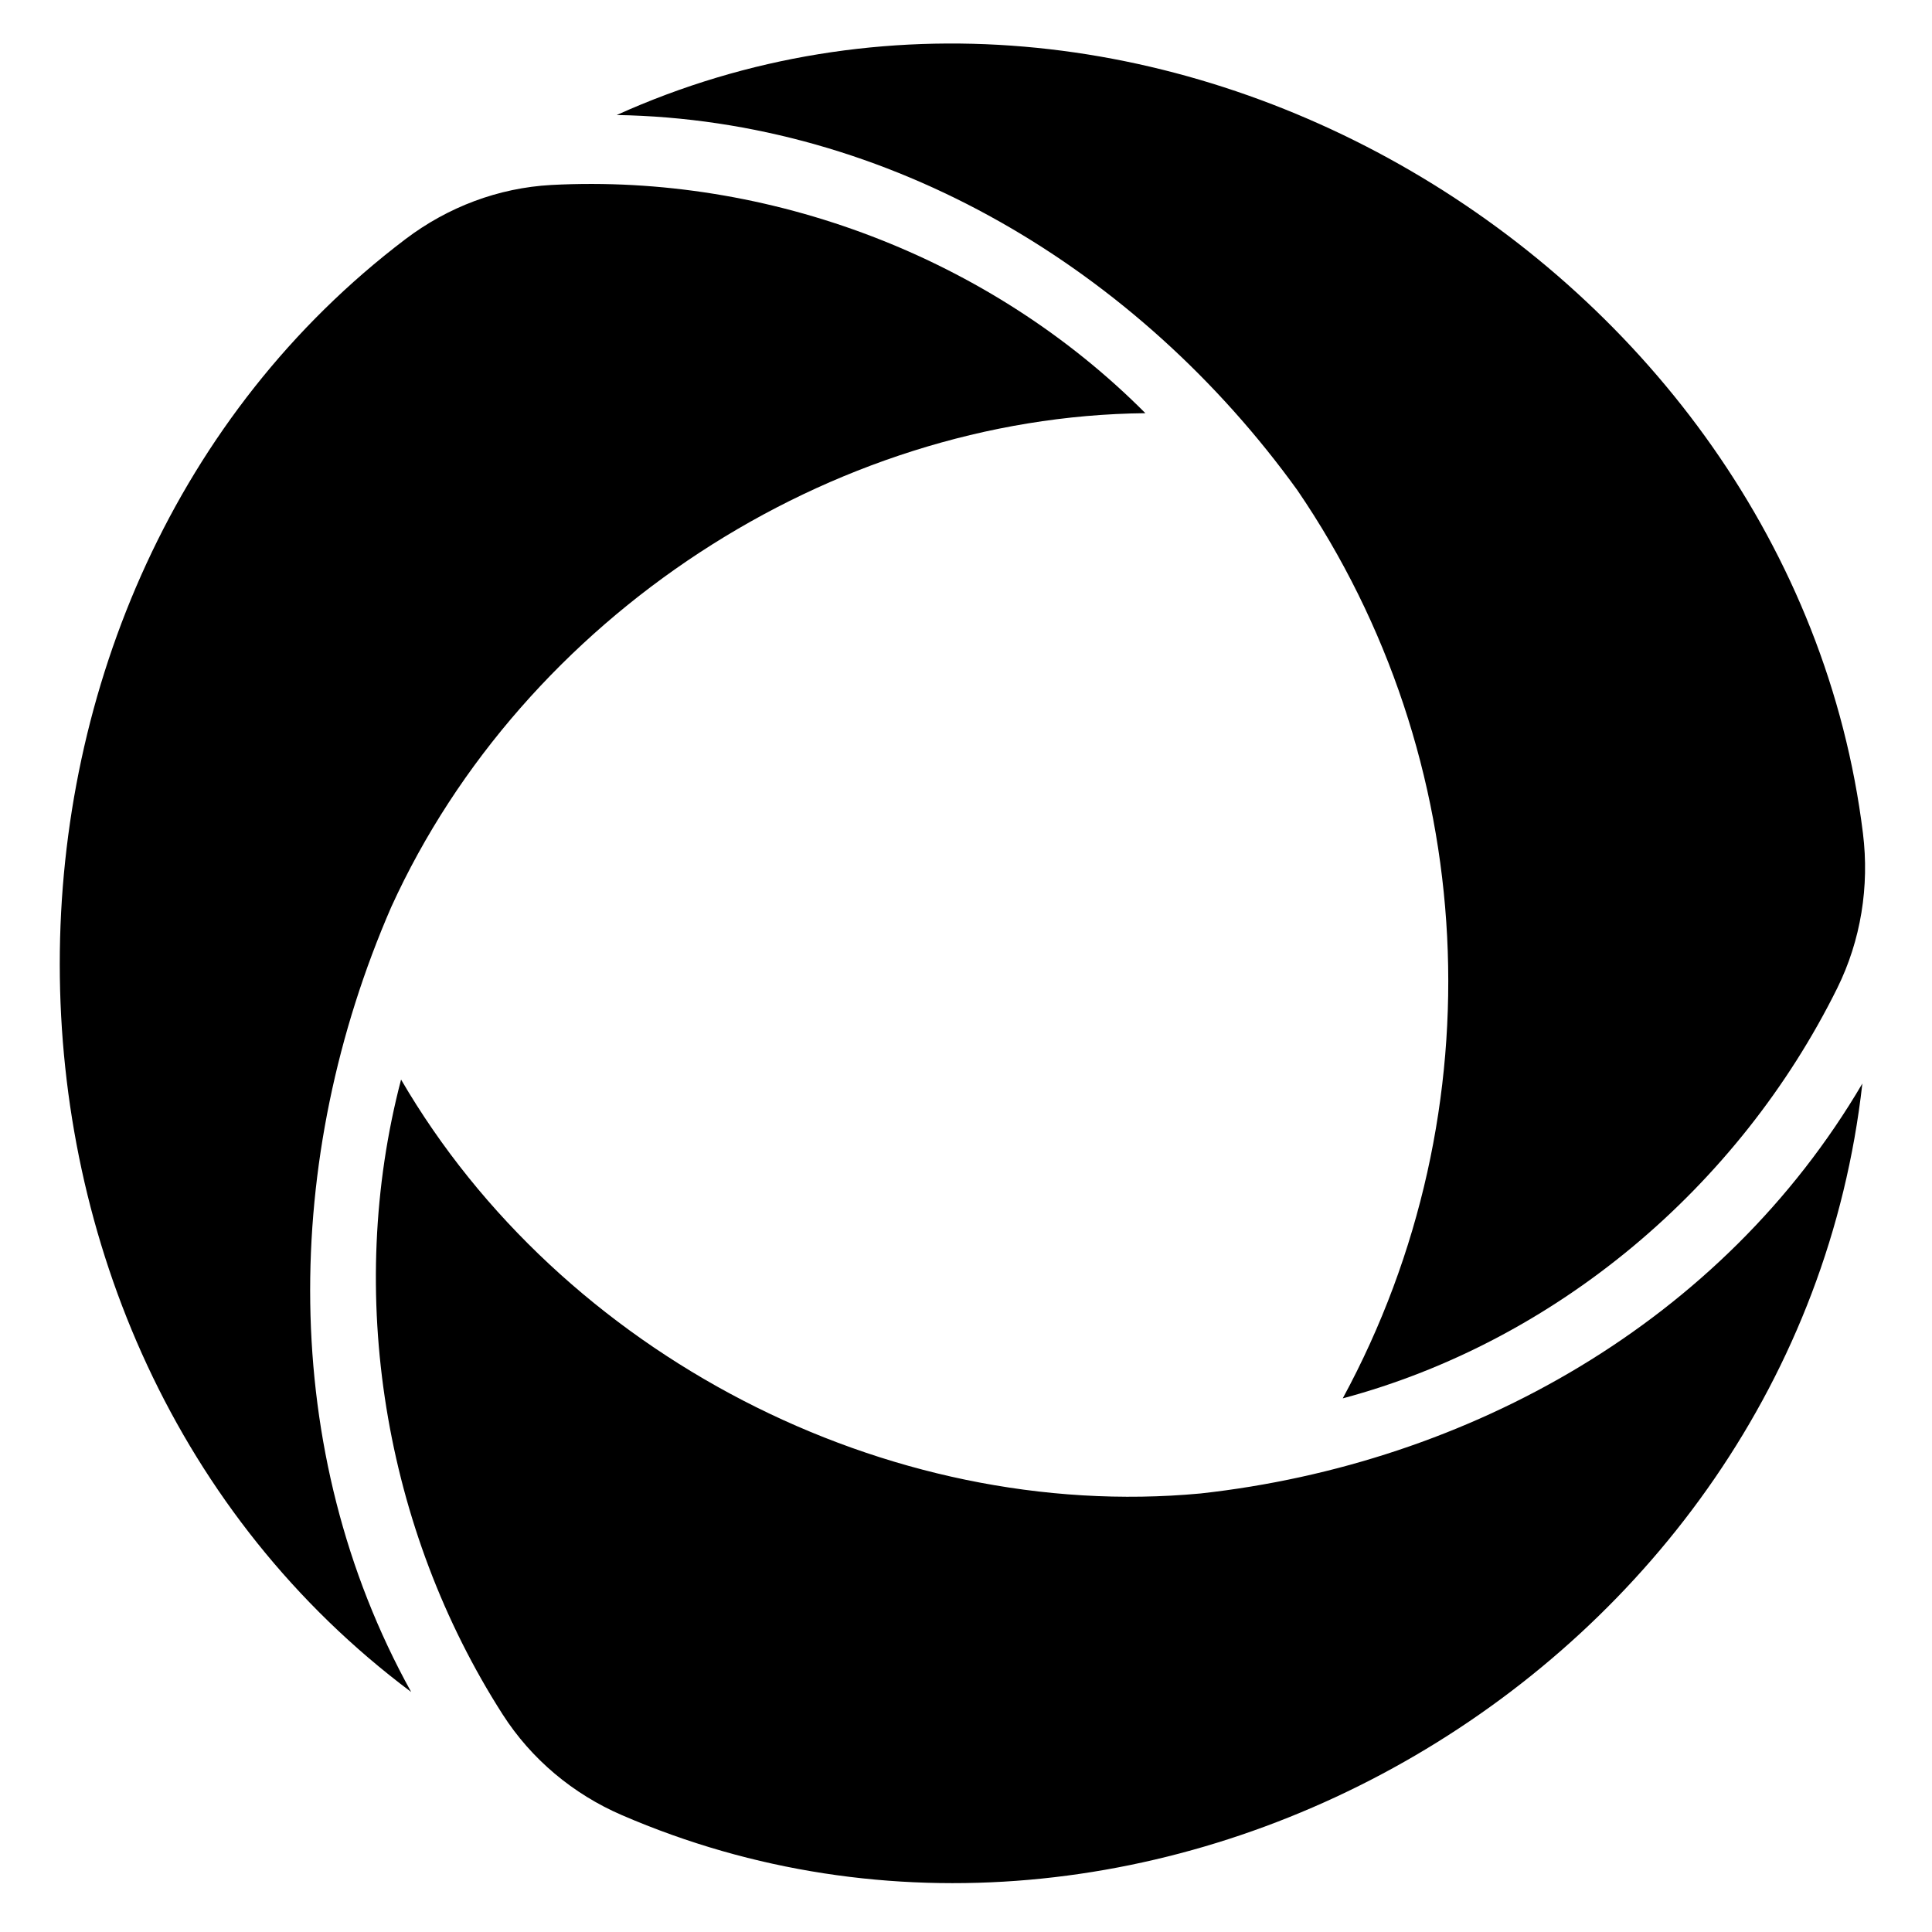
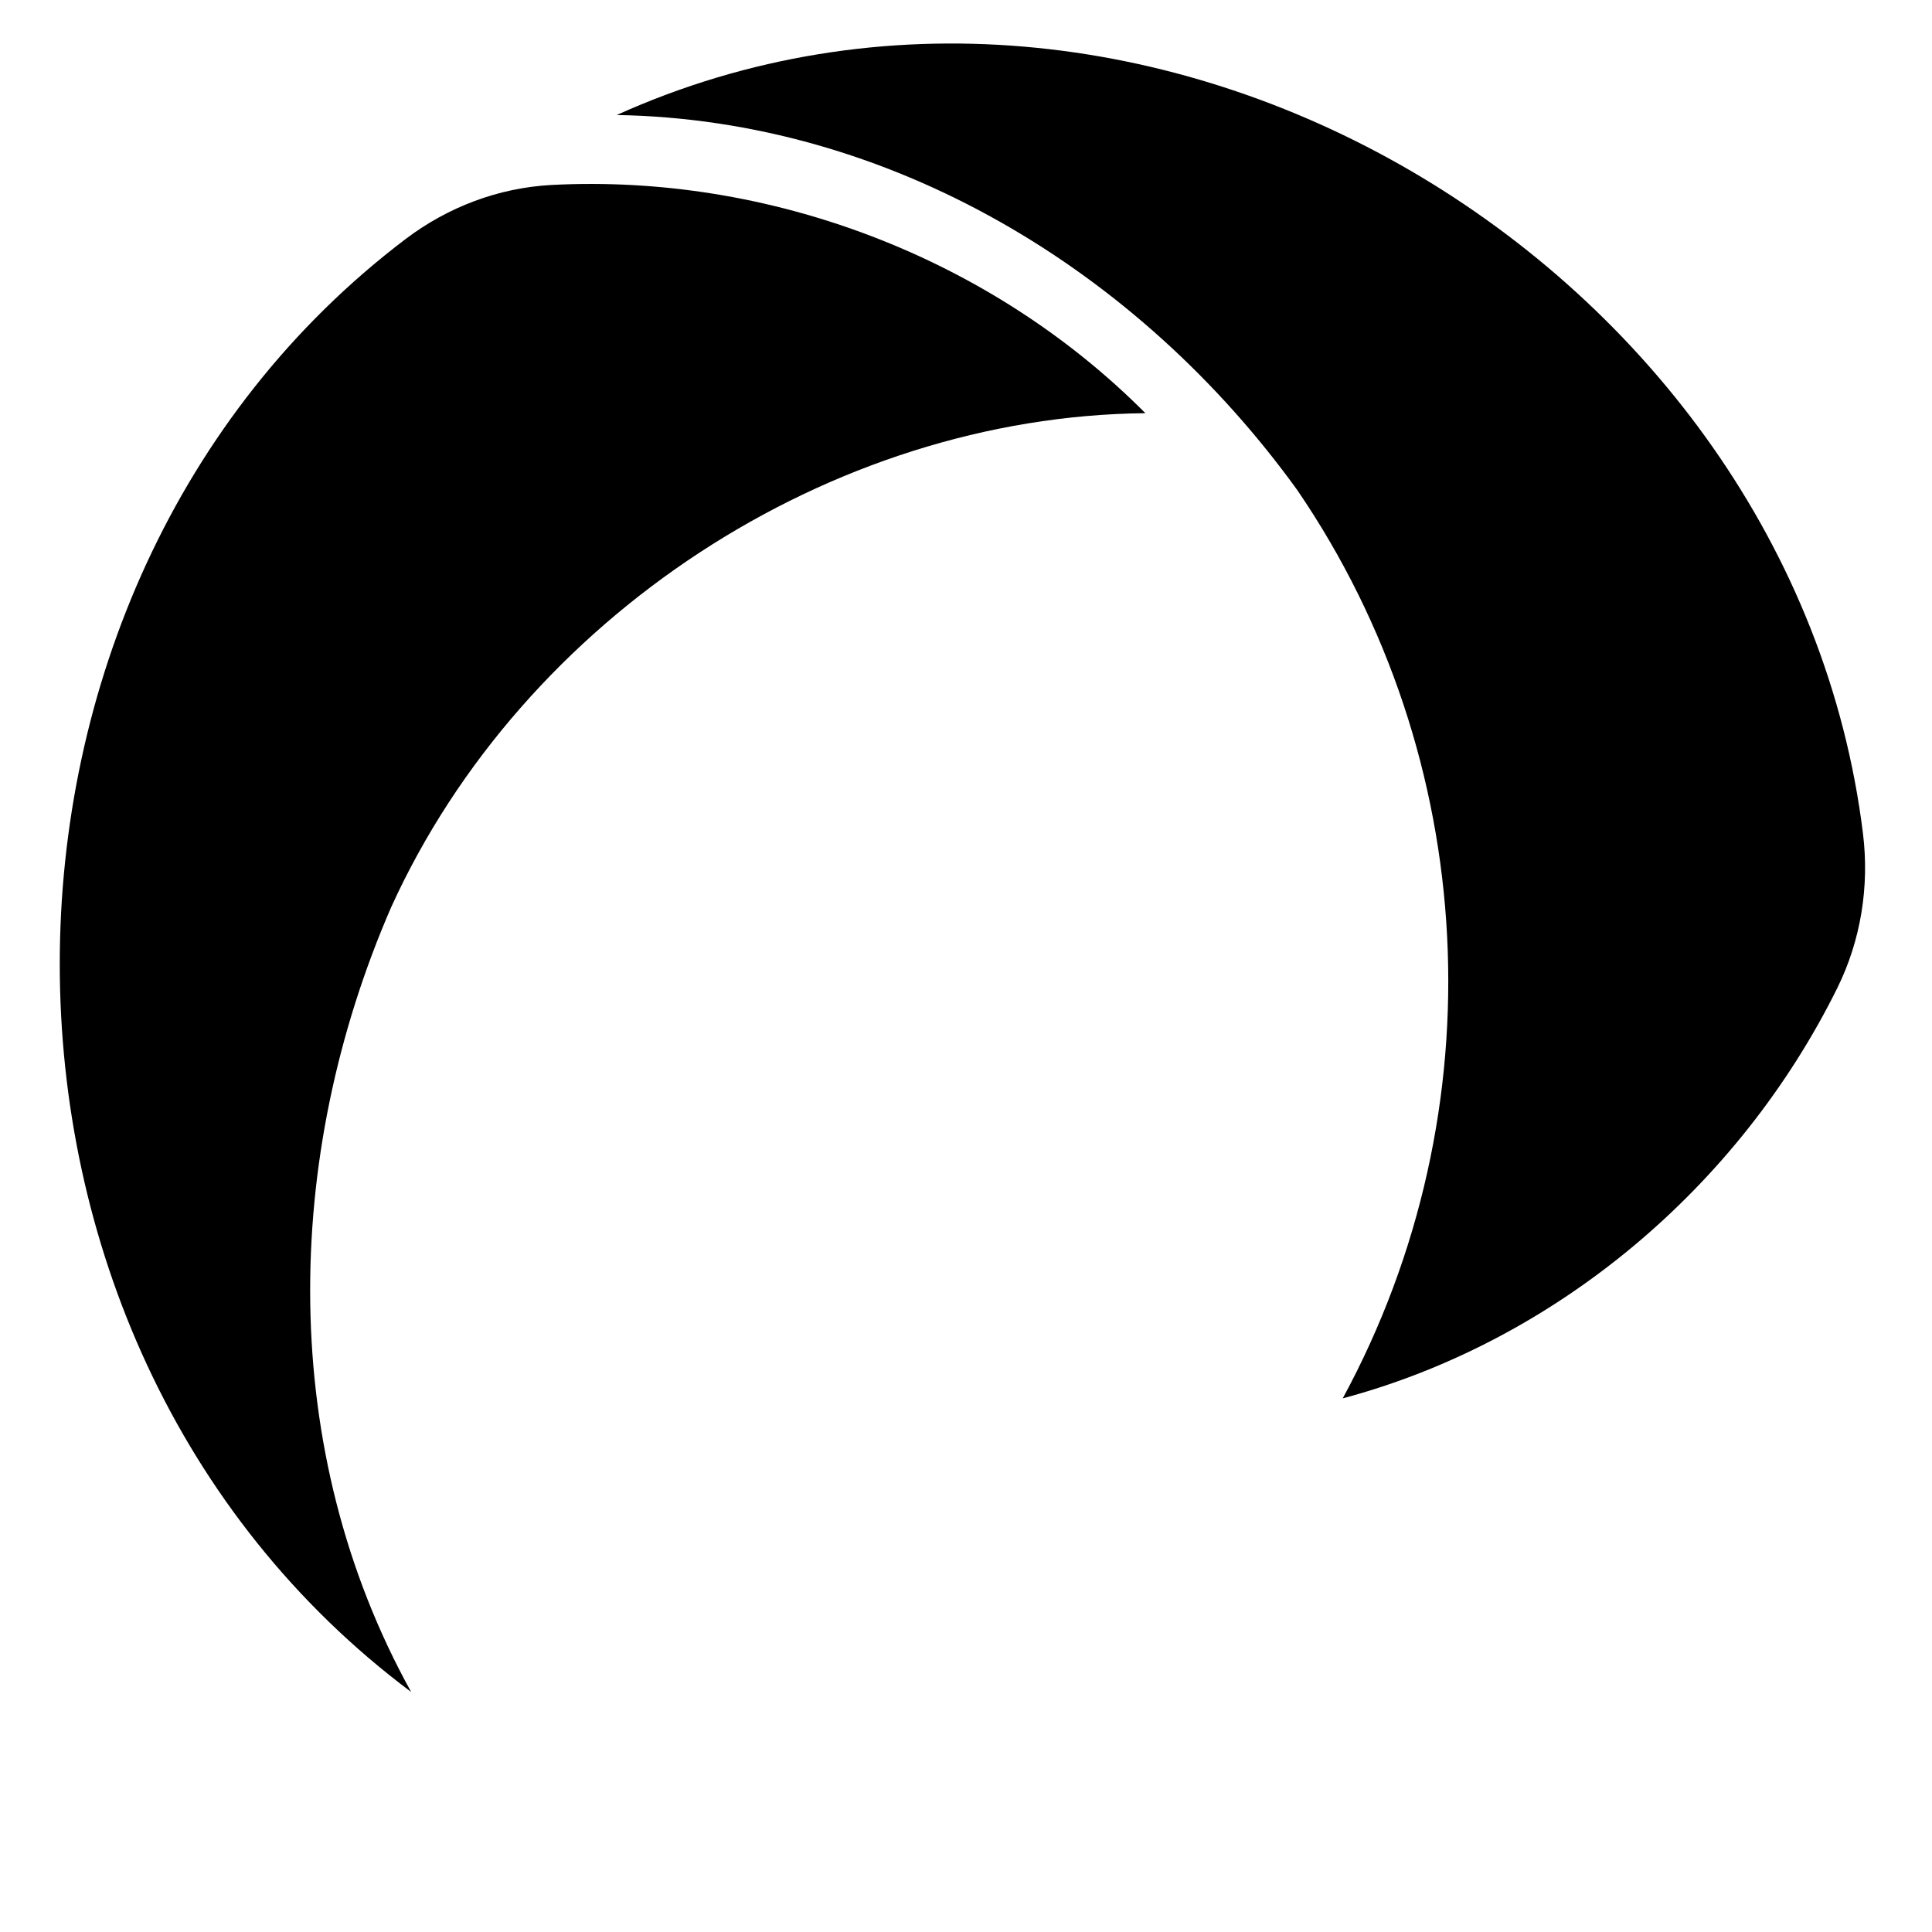
<svg xmlns="http://www.w3.org/2000/svg" width="250" height="250" viewBox="25 25 200 200" fill="none">
-   <path d="M149.281 179.603C177.11 176.528 203.345 161.781 217.791 137.167C210.95 198.047 144.013 236.527 89.376 212.901C84.341 210.731 80.007 207.119 77.034 202.475C64.755 183.3 60.719 158.9 66.518 136.758C83.088 165.2 116.78 182.634 149.281 179.603Z" fill="#000" />
  <path d="M65.502 118.894C54.222 144.819 53.733 175.173 67.563 200.153C18.895 163.737 19.426 85.81 66.968 49.759C71.365 46.427 76.591 44.449 82.072 44.148C104.611 42.966 127.511 51.629 143.571 67.773C110.941 68.096 79.162 88.884 65.502 118.894Z" fill="#000" />
  <path d="M159.306 75.751C142.843 52.921 117.075 37.379 88.843 36.906C143.417 12.27 210.545 52.212 217.852 111.264C218.532 116.746 217.64 122.335 215.197 127.28C205.001 147.874 186.094 163.846 164.001 169.758C180.188 139.899 178.191 103.418 159.306 75.751Z" fill="#000" />
</svg>